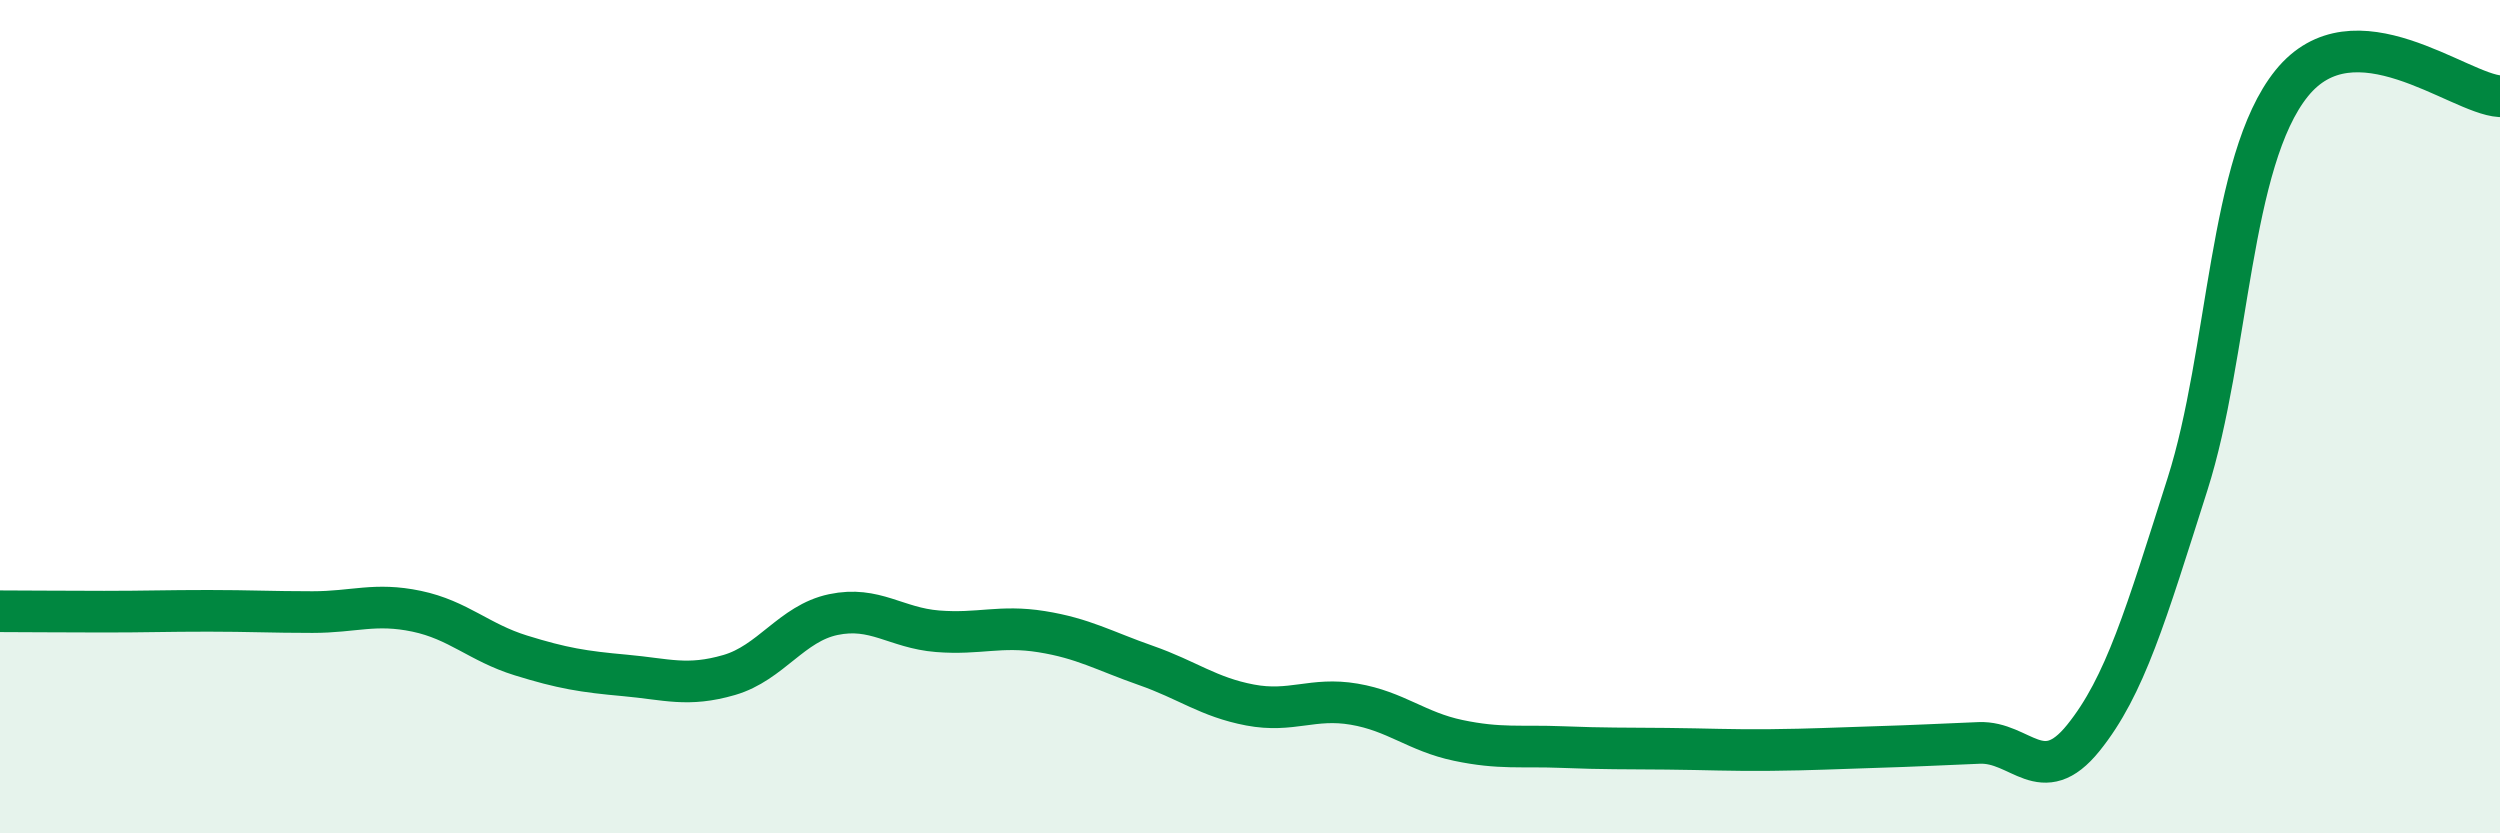
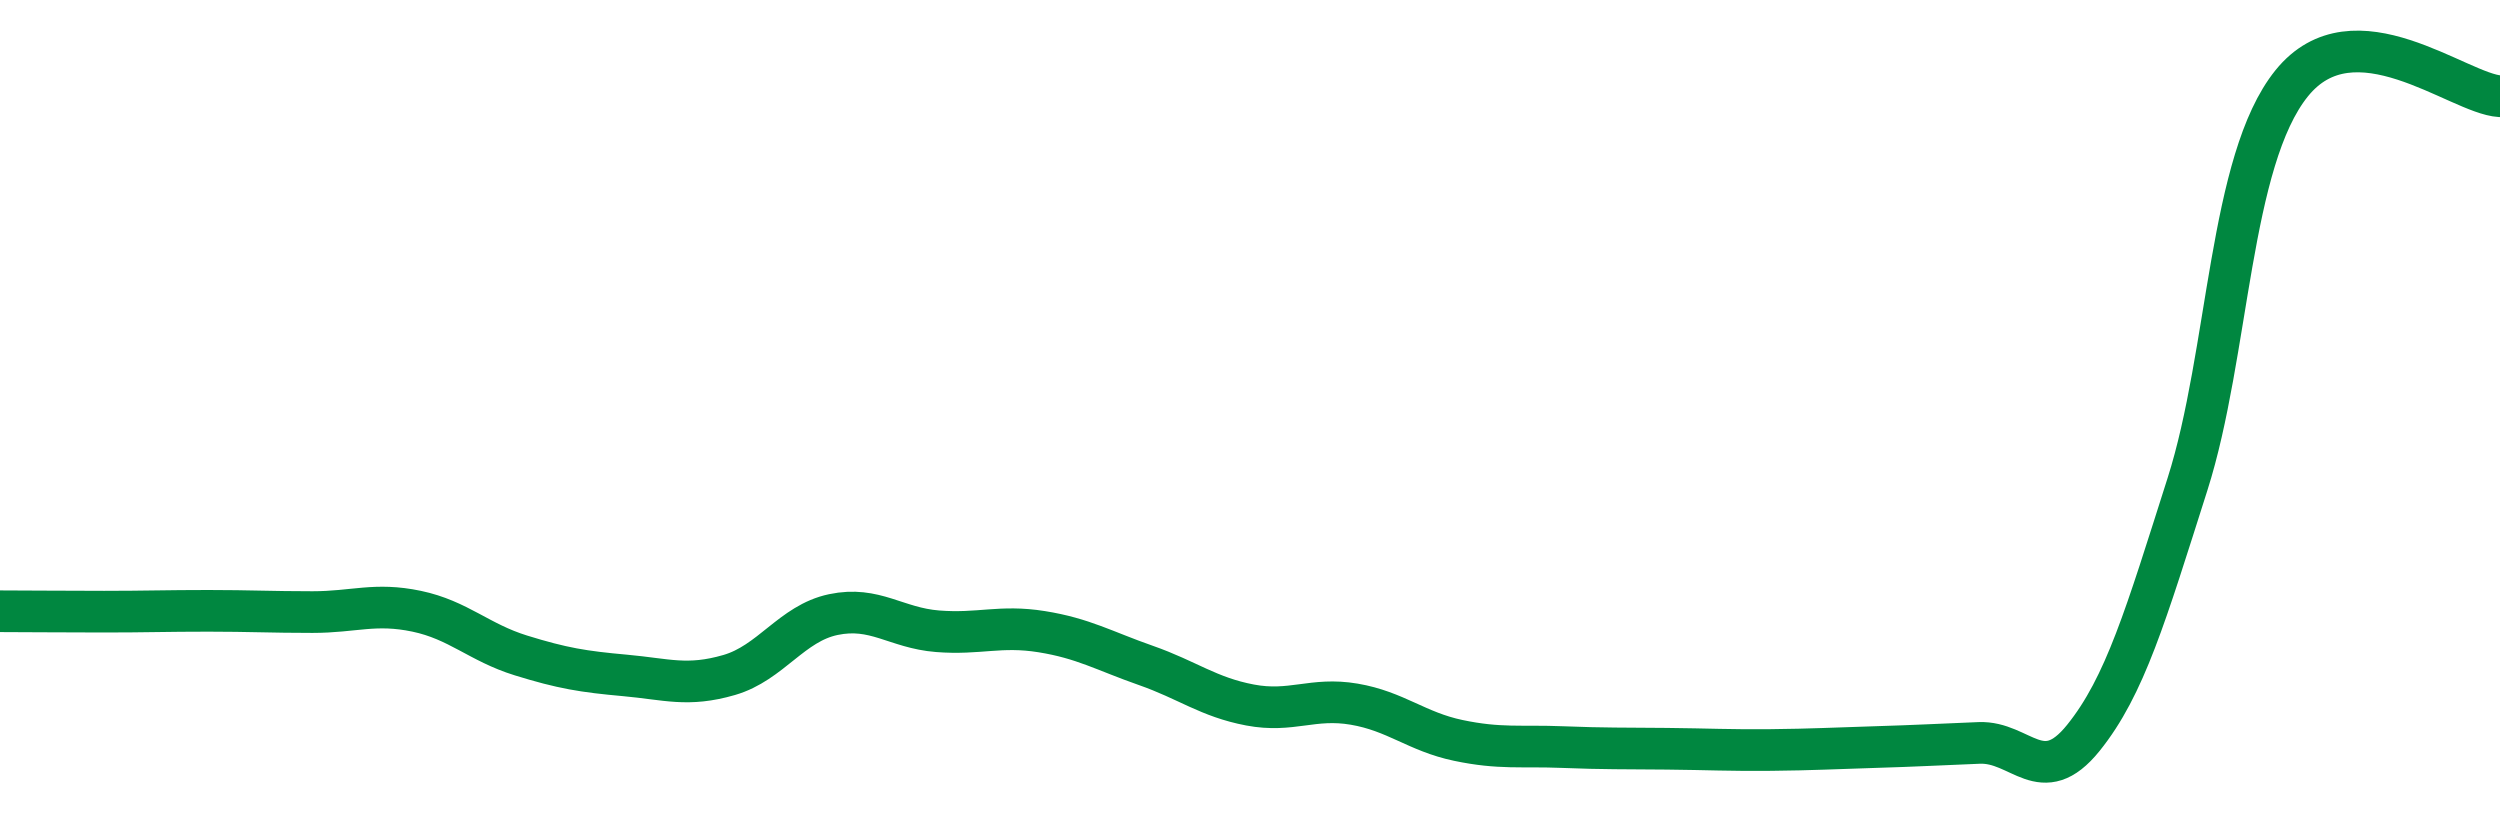
<svg xmlns="http://www.w3.org/2000/svg" width="60" height="20" viewBox="0 0 60 20">
-   <path d="M 0,14.67 C 0.5,14.67 1.5,14.68 2.5,14.68 C 3.5,14.68 4,14.66 5,14.66 C 6,14.66 6.5,14.69 7.5,14.69 C 8.5,14.69 9,14.46 10,14.67 C 11,14.88 11.5,15.42 12.5,15.73 C 13.5,16.04 14,16.12 15,16.21 C 16,16.3 16.5,16.49 17.5,16.2 C 18.5,15.91 19,14.96 20,14.75 C 21,14.54 21.5,15.07 22.5,15.15 C 23.5,15.23 24,15 25,15.16 C 26,15.32 26.5,15.62 27.5,15.97 C 28.5,16.32 29,16.73 30,16.92 C 31,17.11 31.5,16.73 32.5,16.9 C 33.5,17.07 34,17.56 35,17.77 C 36,17.98 36.5,17.89 37.5,17.93 C 38.5,17.97 39,17.96 40,17.97 C 41,17.98 41.5,18.01 42.5,18 C 43.5,17.99 44,17.96 45,17.93 C 46,17.9 46.5,17.87 47.5,17.83 C 48.5,17.79 49,18.95 50,17.71 C 51,16.47 51.5,14.76 52.5,11.62 C 53.5,8.48 53.5,3.86 55,2 C 56.5,0.14 59,2.25 60,2.31L60 20L0 20Z" fill="#008740" opacity="0.1" stroke-linecap="round" stroke-linejoin="round" />
  <path d="M 0,14.67 C 0.5,14.67 1.5,14.68 2.5,14.68 C 3.5,14.68 4,14.66 5,14.66 C 6,14.66 6.5,14.69 7.5,14.69 C 8.5,14.69 9,14.46 10,14.67 C 11,14.88 11.5,15.42 12.5,15.73 C 13.5,16.04 14,16.12 15,16.21 C 16,16.3 16.5,16.49 17.5,16.2 C 18.5,15.91 19,14.96 20,14.75 C 21,14.54 21.5,15.07 22.5,15.15 C 23.5,15.23 24,15 25,15.16 C 26,15.32 26.5,15.62 27.5,15.97 C 28.5,16.32 29,16.73 30,16.92 C 31,17.11 31.5,16.73 32.5,16.9 C 33.5,17.07 34,17.56 35,17.77 C 36,17.98 36.5,17.89 37.5,17.93 C 38.5,17.97 39,17.96 40,17.97 C 41,17.98 41.5,18.01 42.5,18 C 43.5,17.99 44,17.96 45,17.93 C 46,17.9 46.5,17.87 47.5,17.83 C 48.5,17.79 49,18.95 50,17.71 C 51,16.47 51.5,14.76 52.5,11.62 C 53.5,8.48 53.5,3.86 55,2 C 56.5,0.14 59,2.25 60,2.31" stroke="#008740" stroke-width="1" fill="none" stroke-linecap="round" stroke-linejoin="round" />
</svg>